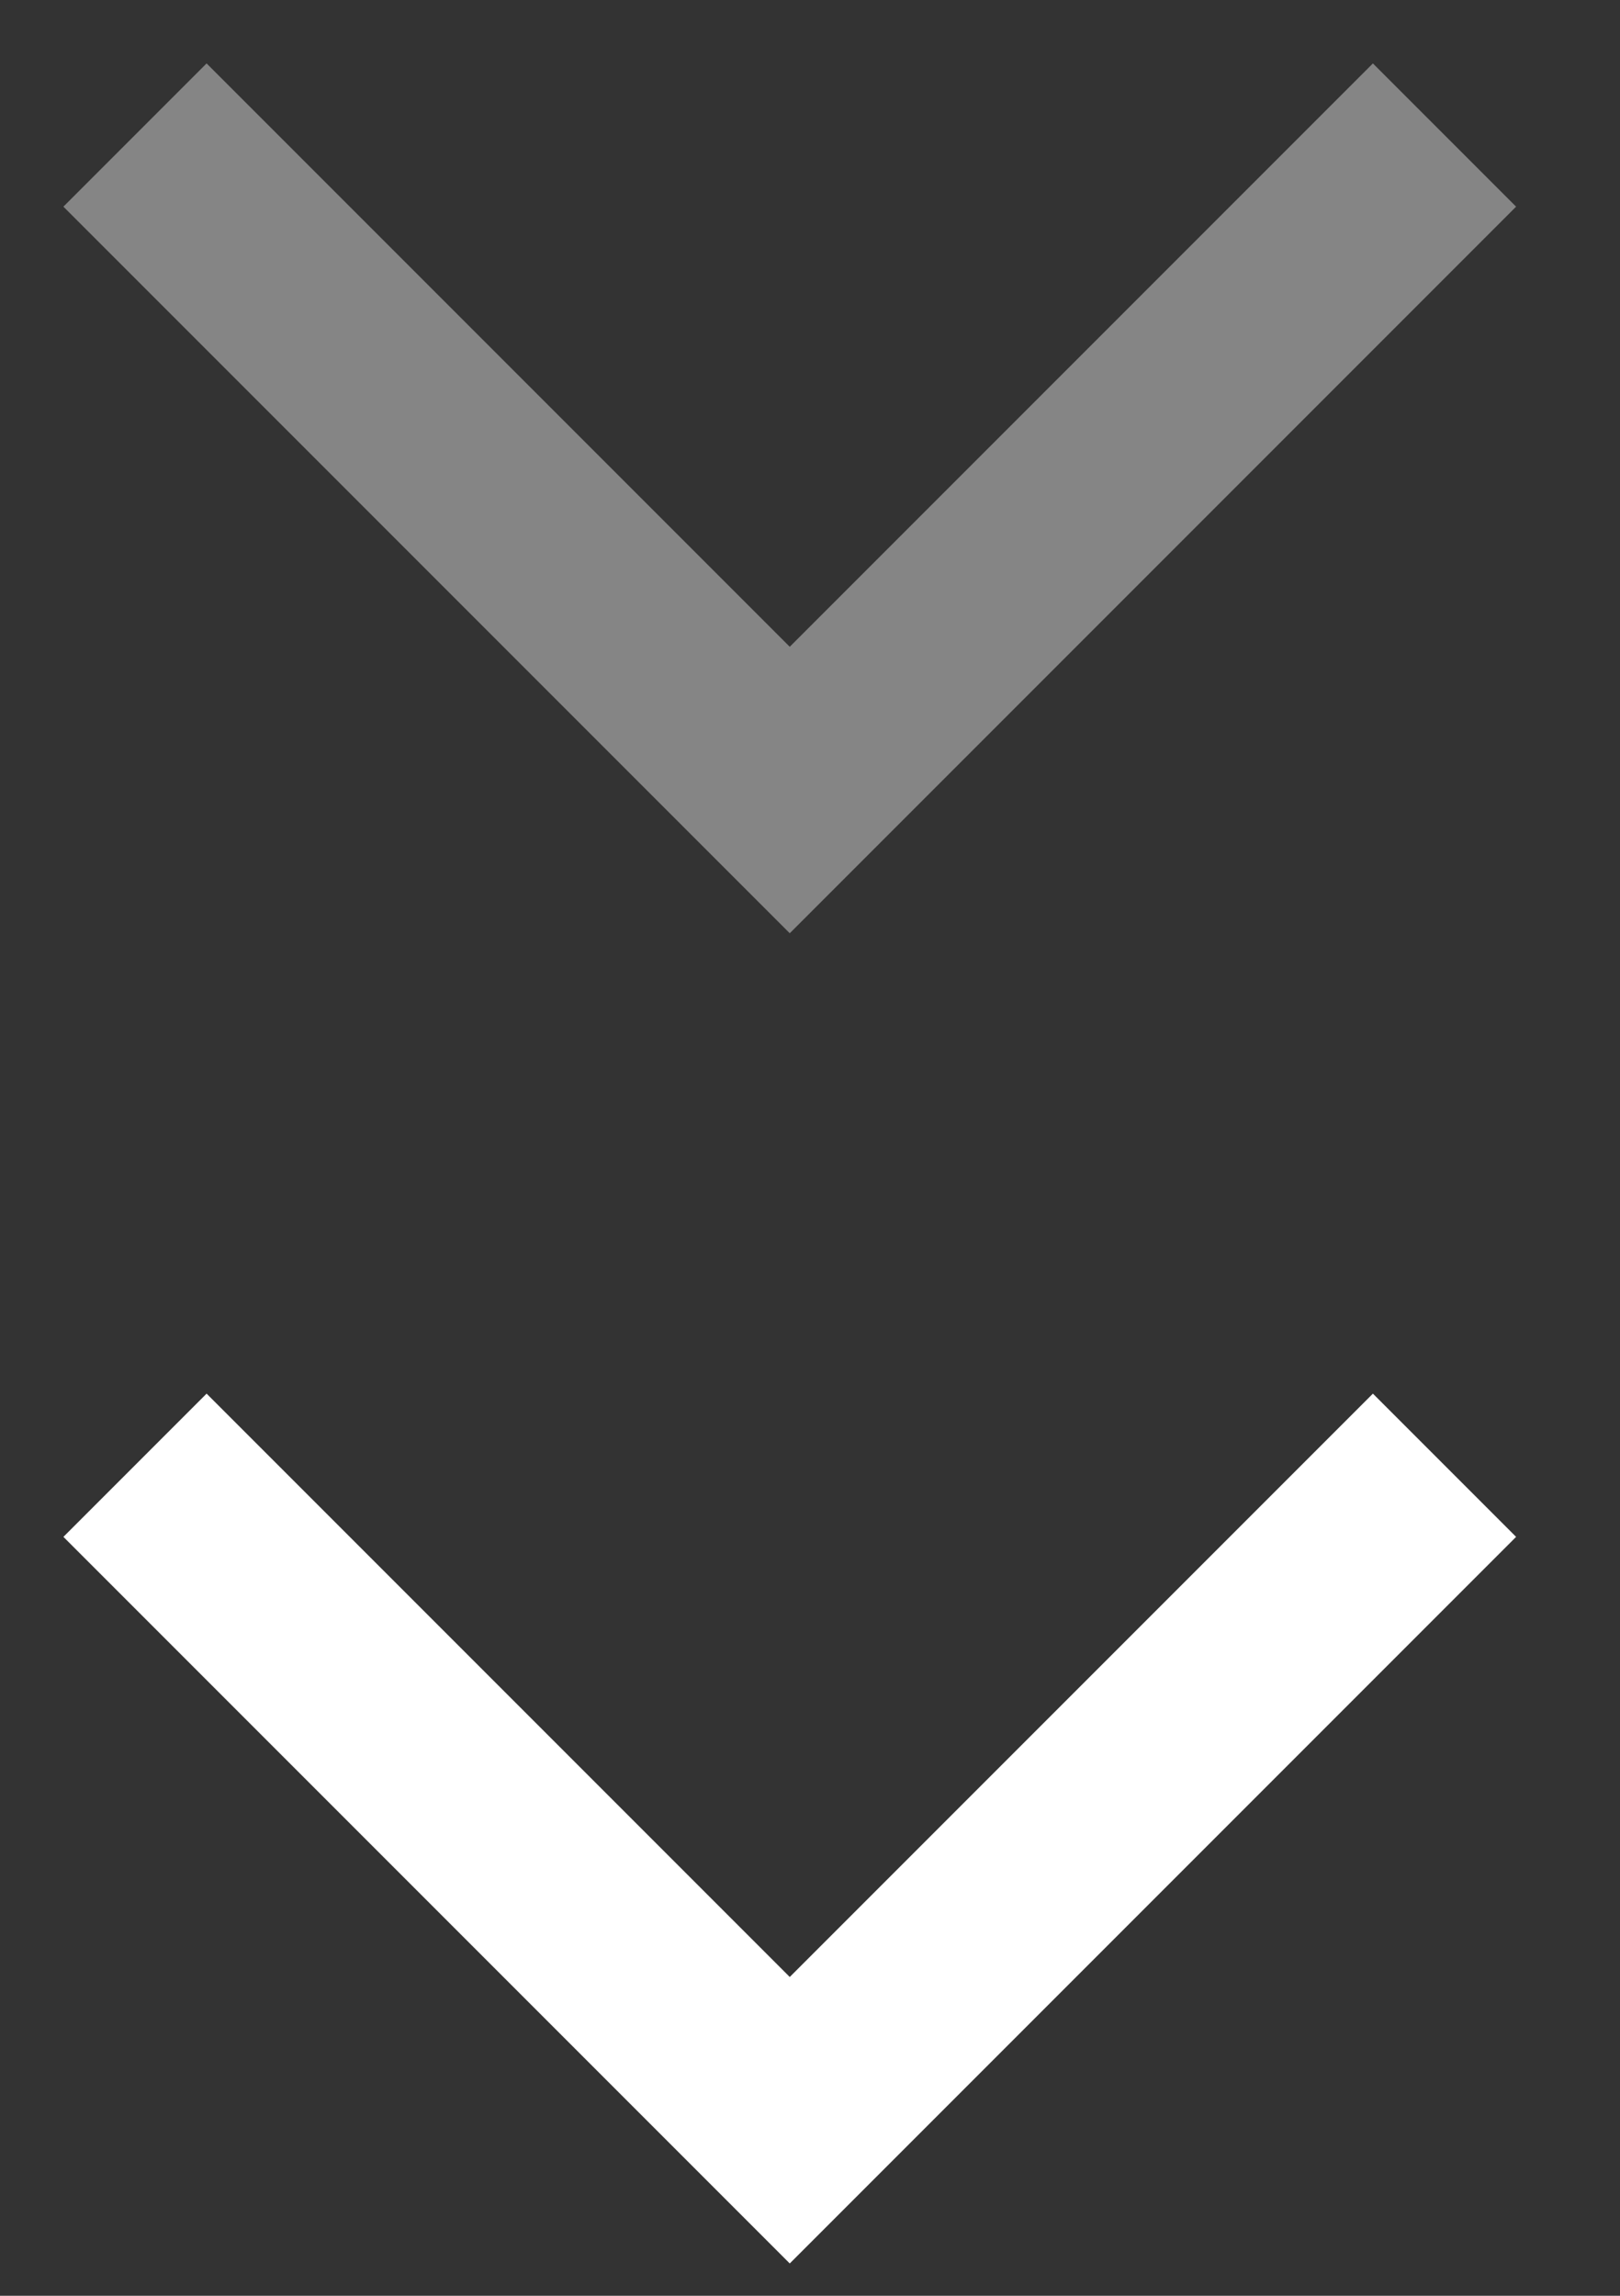
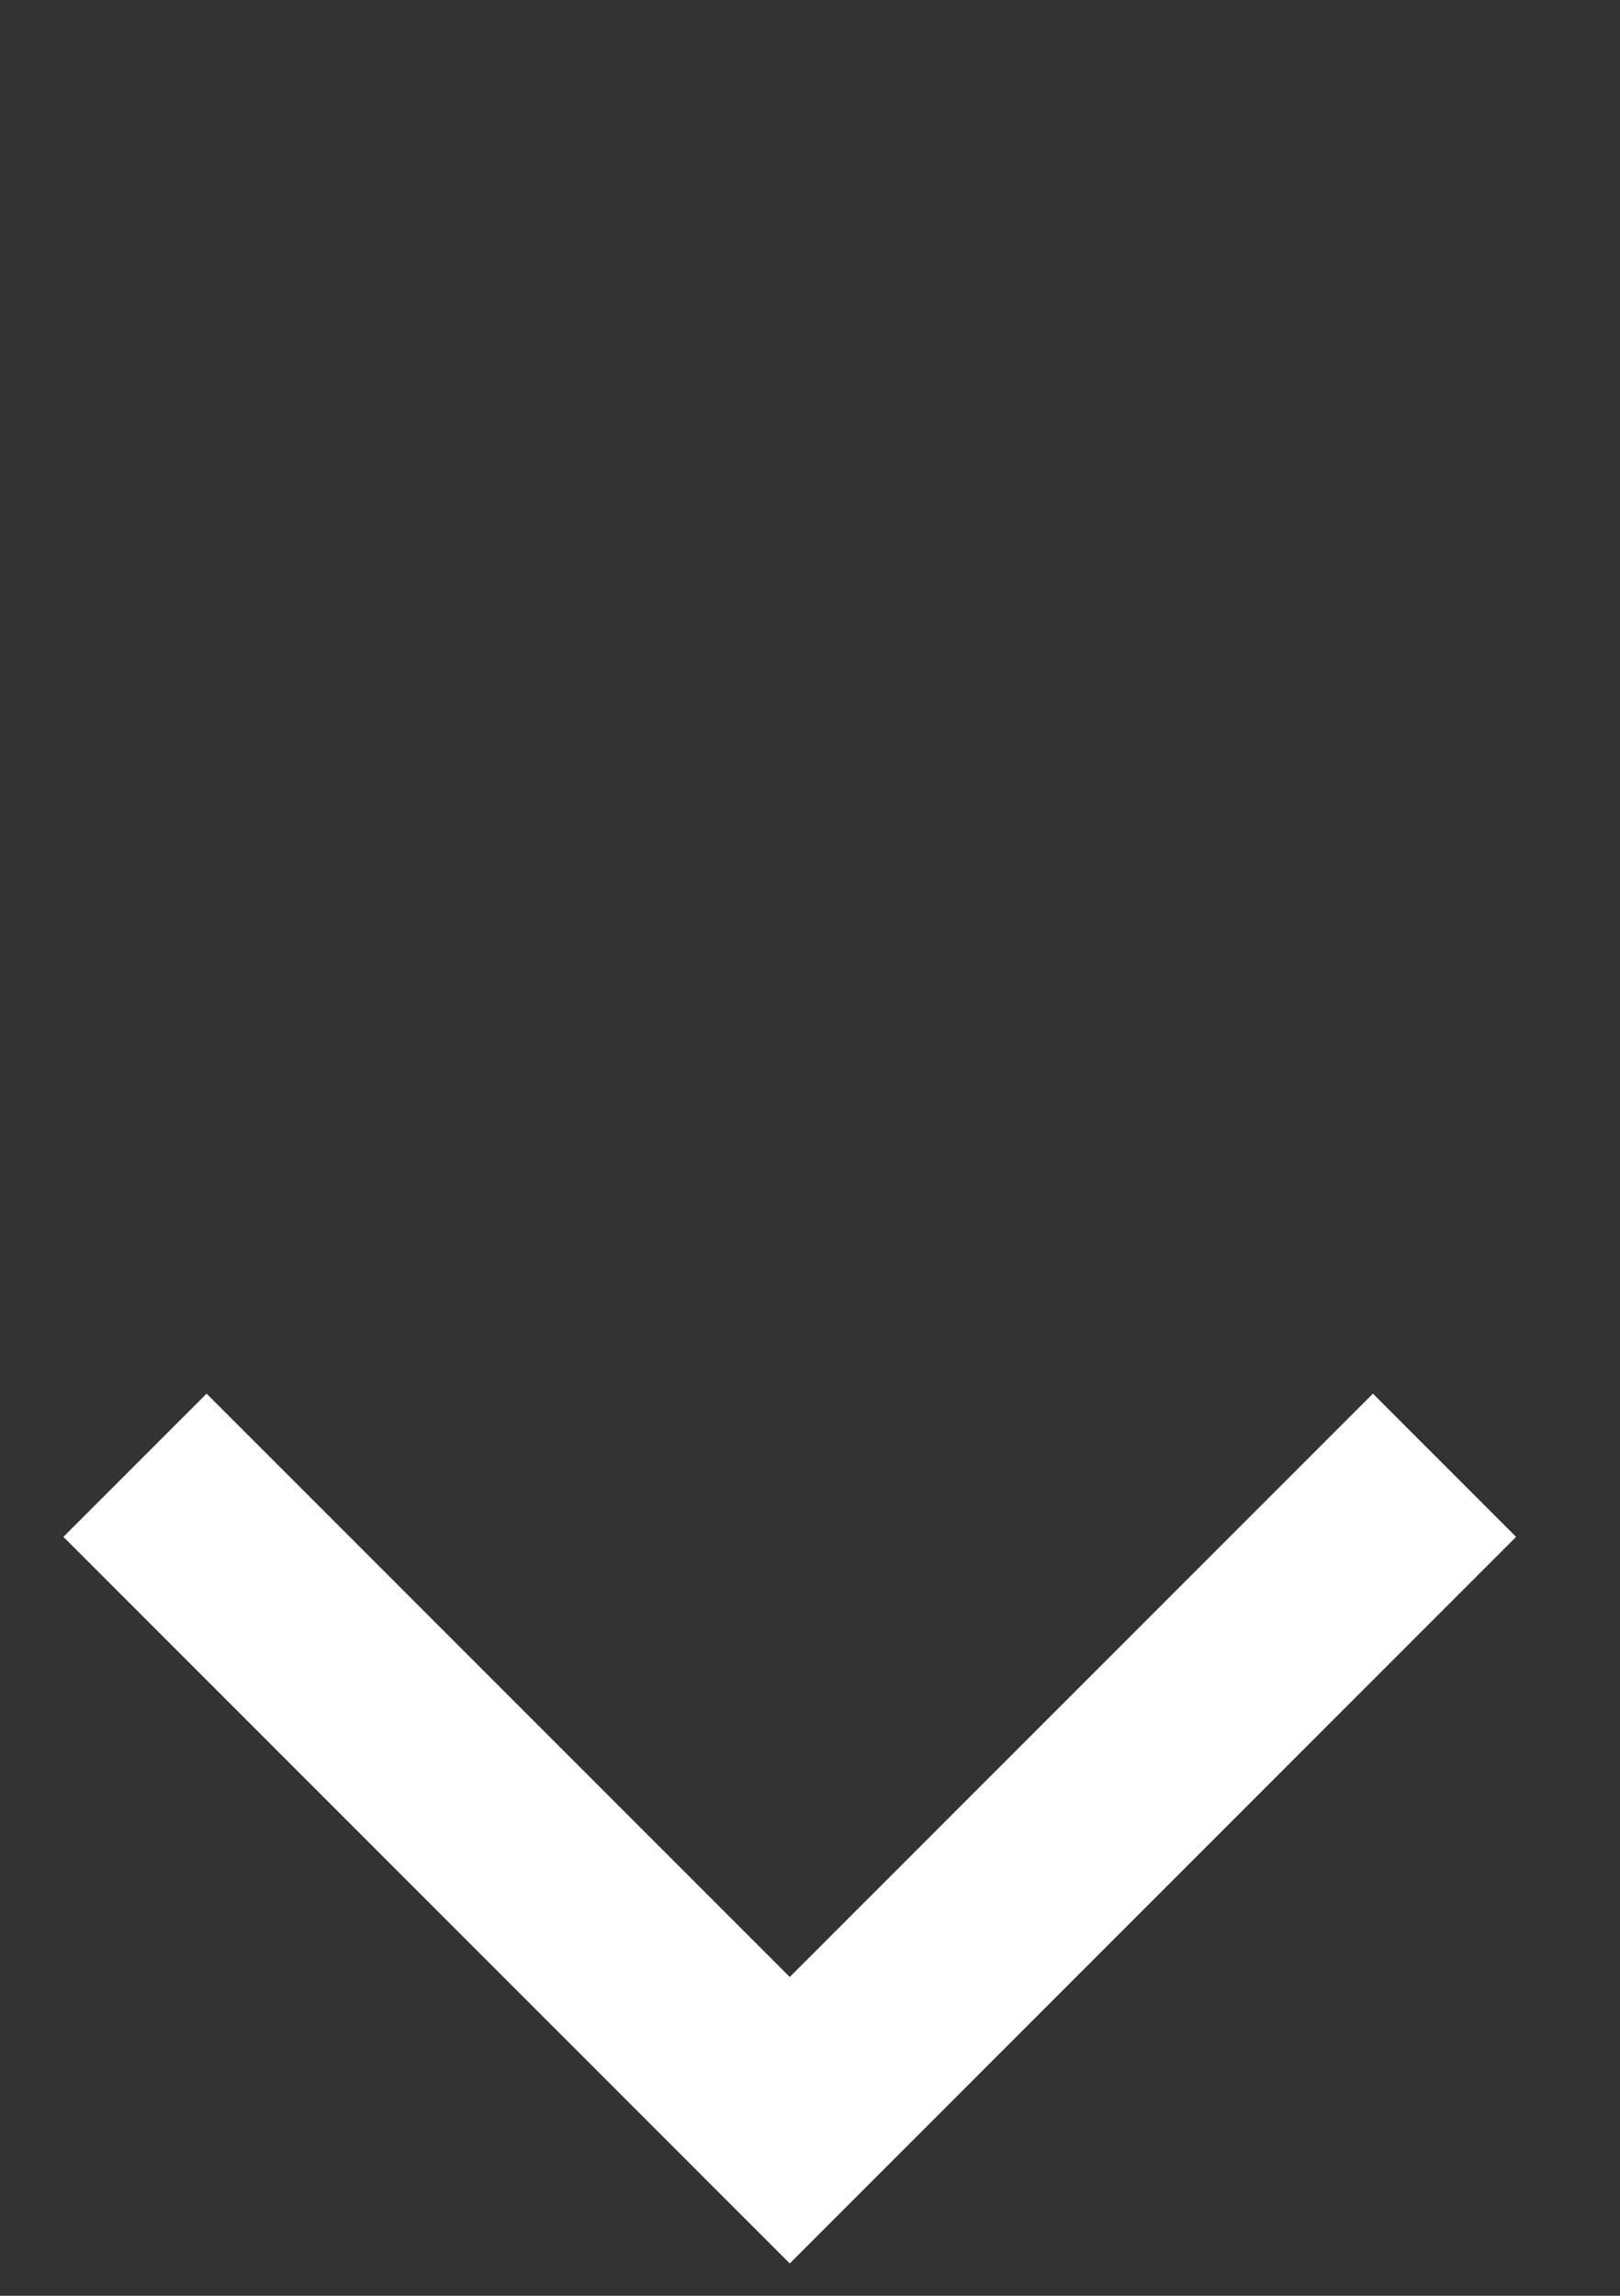
<svg xmlns="http://www.w3.org/2000/svg" width="12" height="17" viewBox="0 0 12 17" fill="none">
  <rect x="0" y="0" width="12" height="17" fill="#333333" stroke="none" />
-   <path opacity="0.4" d="M1 1L5.85 5.85L10.7 1" stroke="white" stroke-width="1.5" />
  <path d="M1 10.85L5.85 15.7L10.7 10.85" stroke="white" stroke-width="1.5" />
</svg>